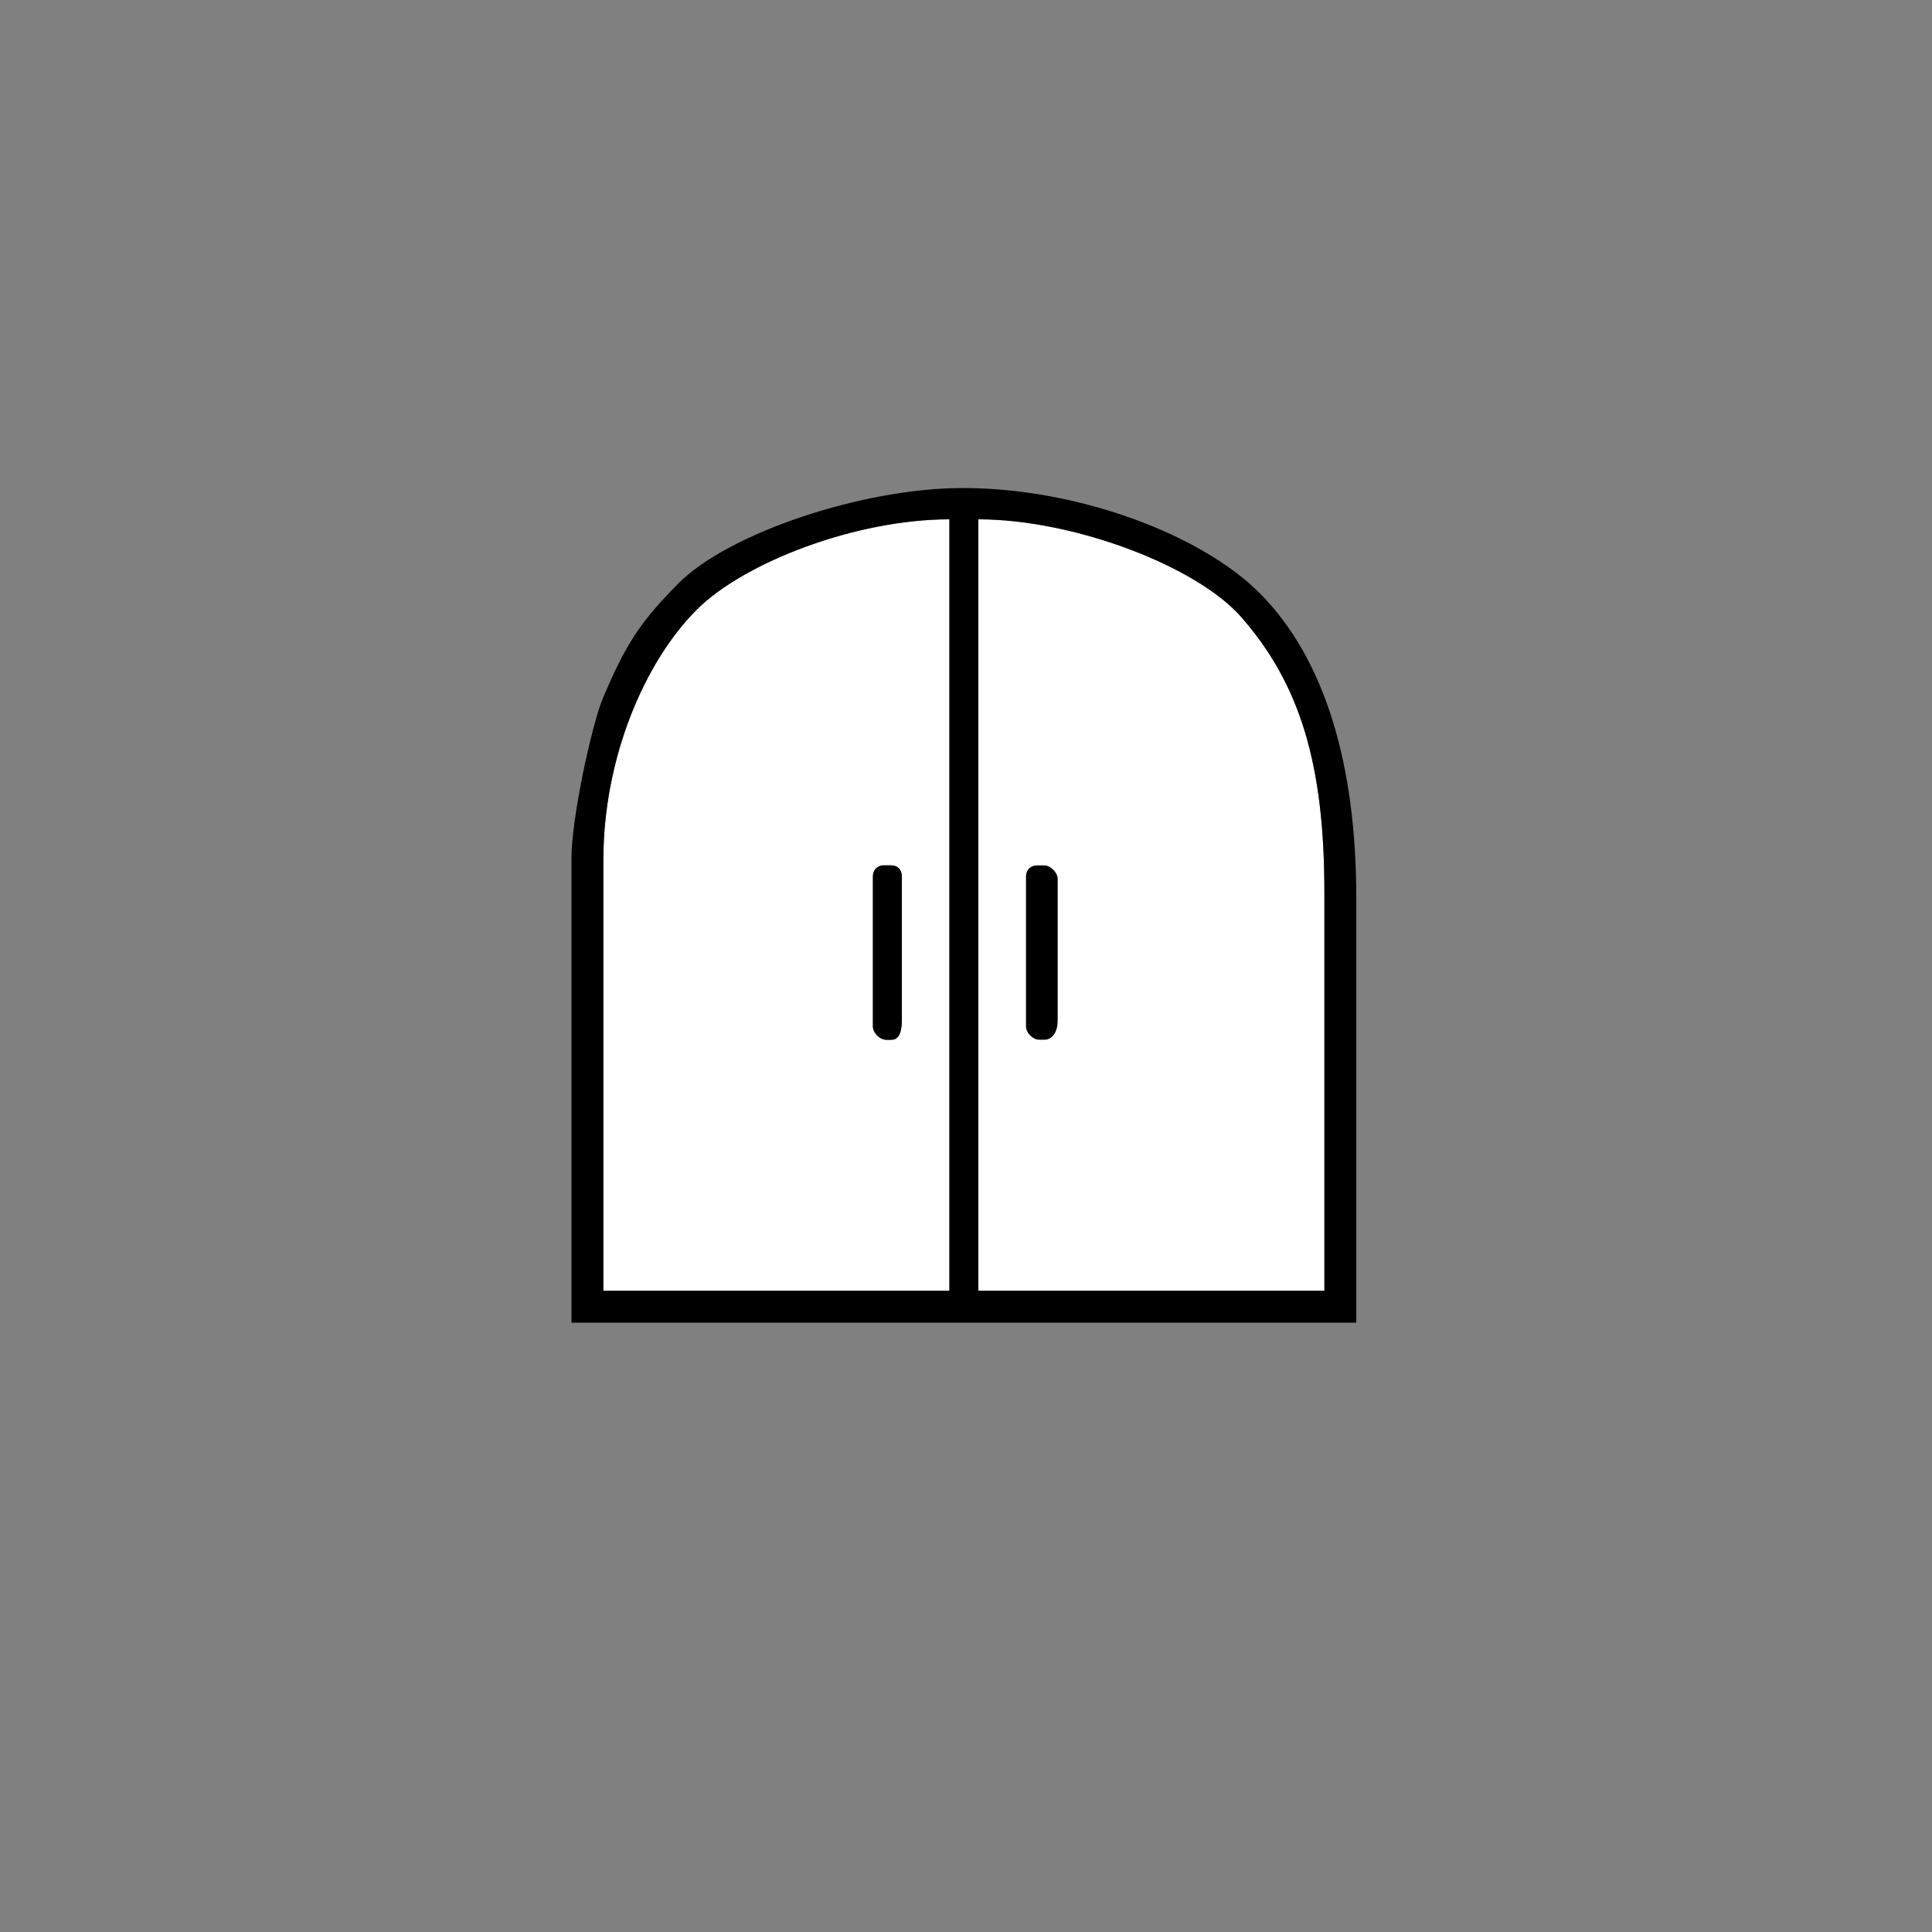
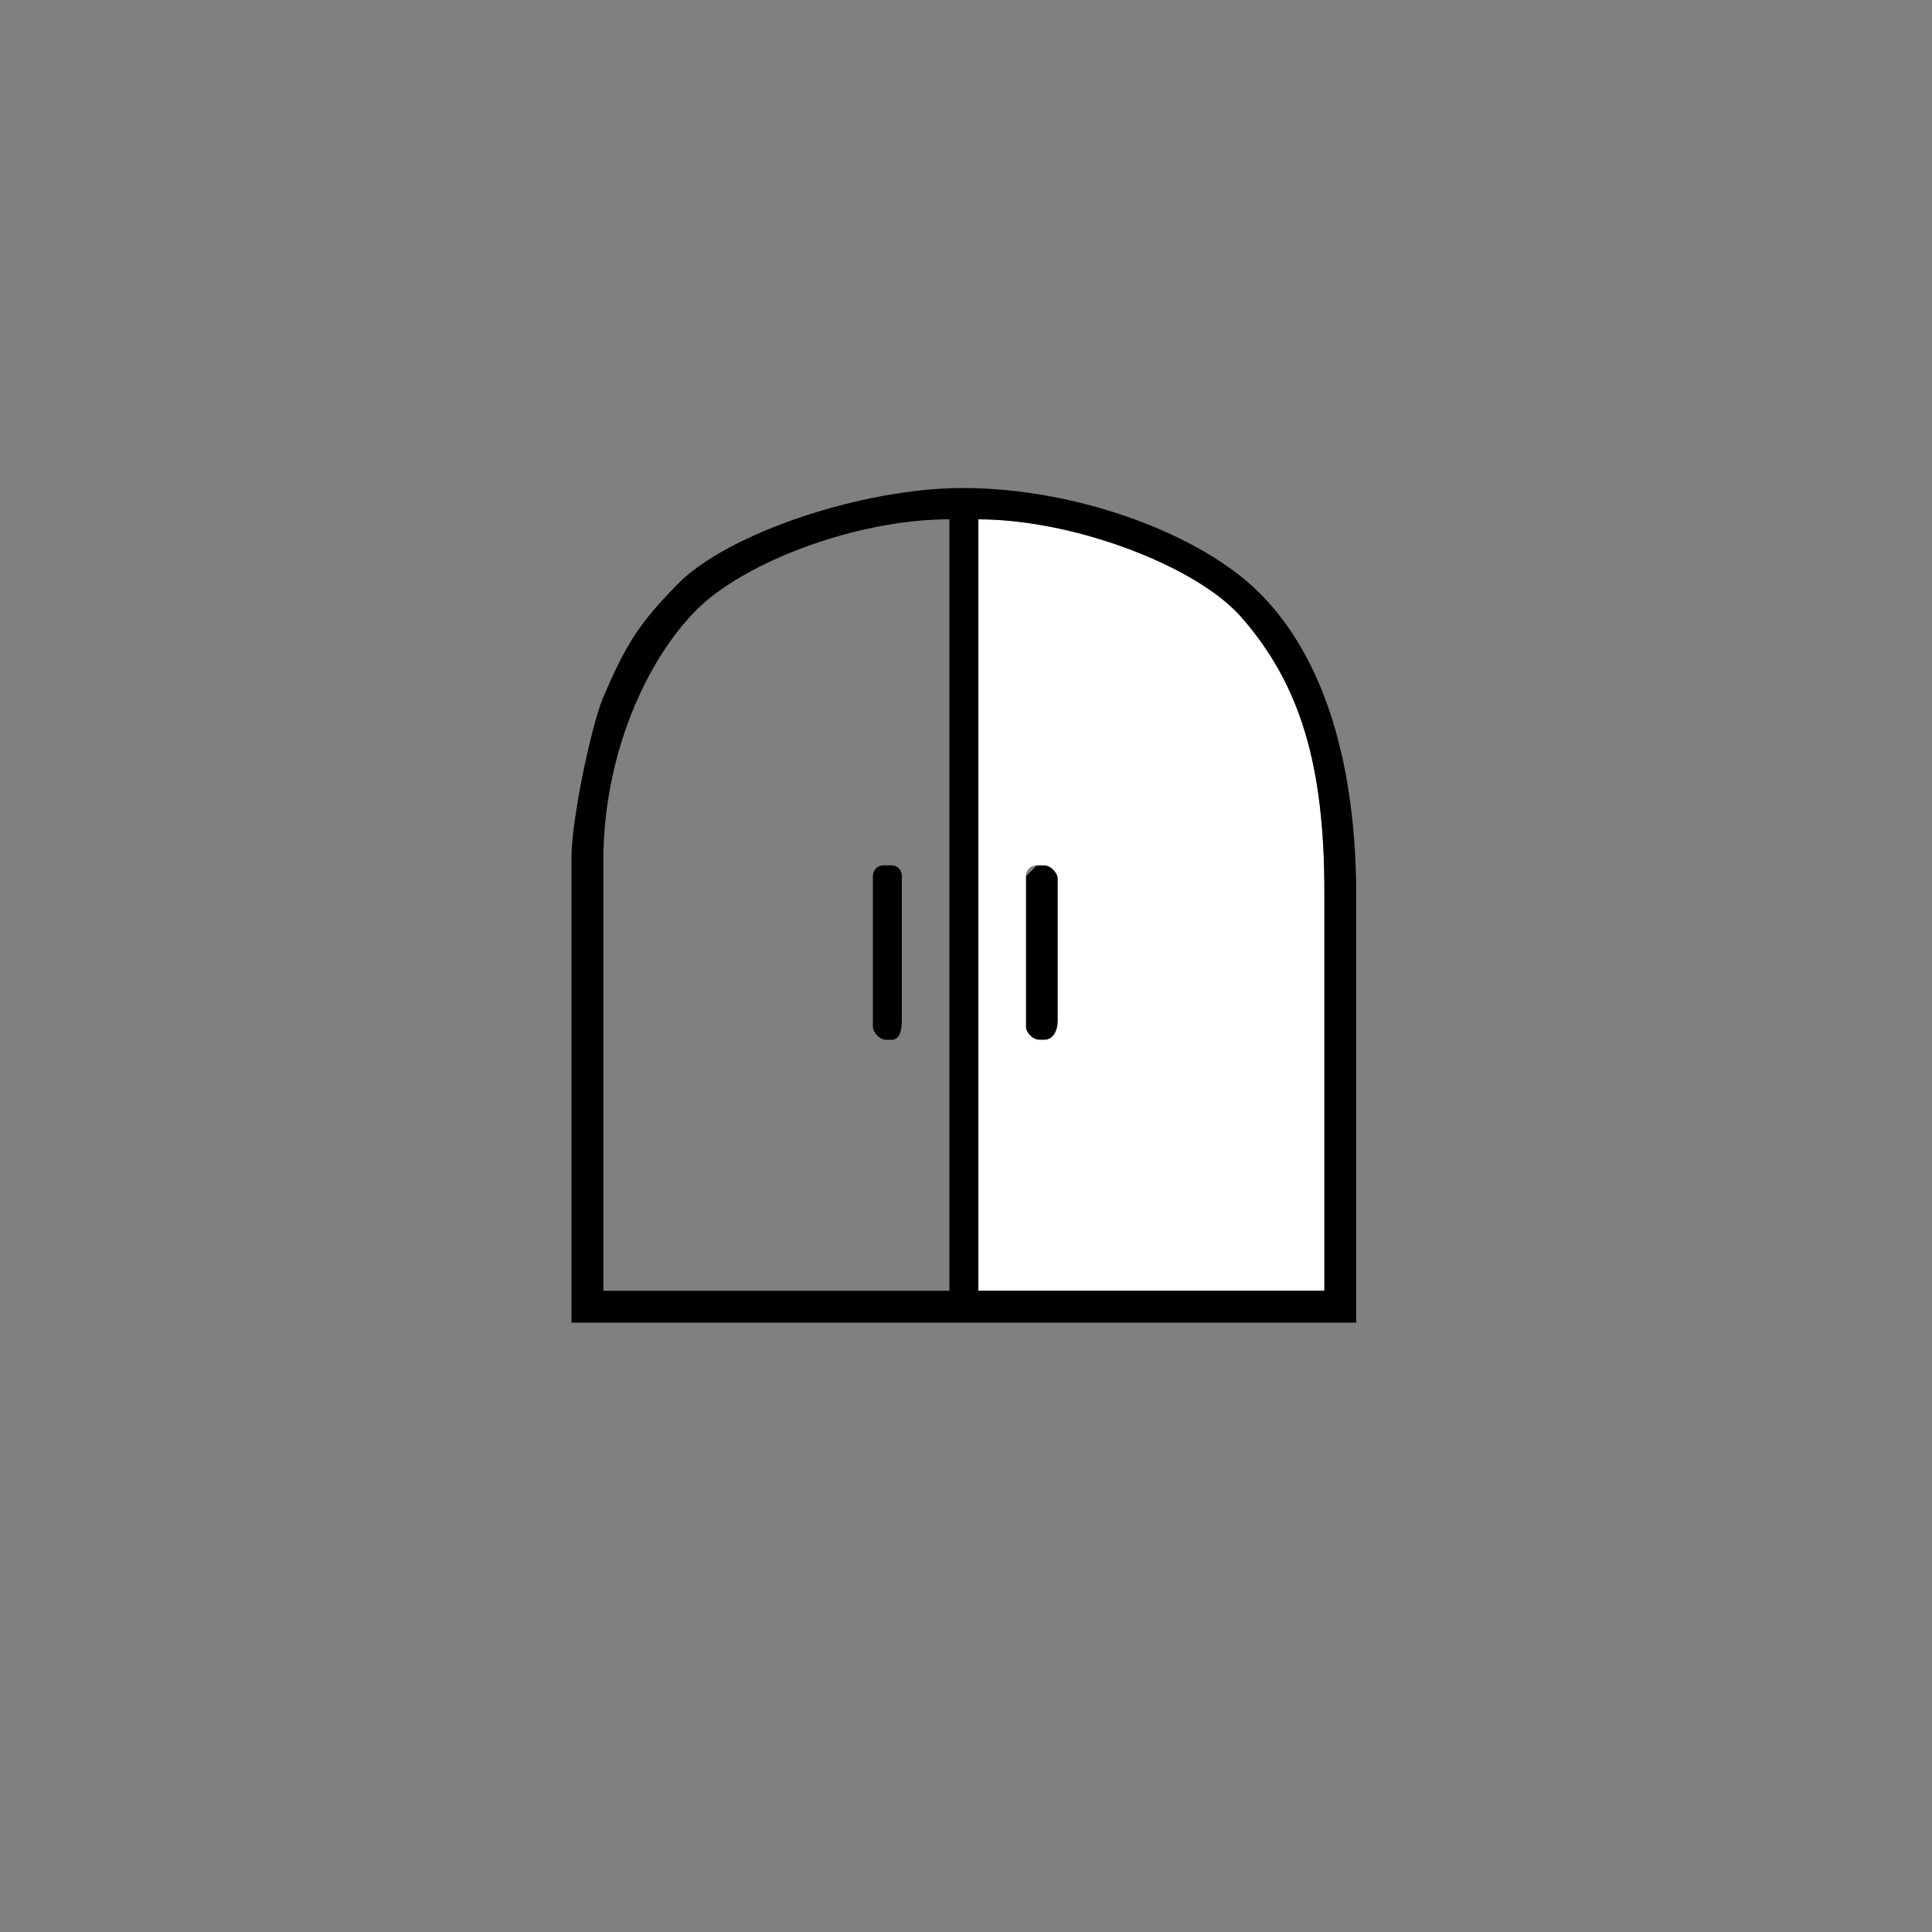
<svg height="400px" viewBox="0 0 400 400" width="400px">
  <rect x="0" y="0" width="400" height="400" fill="#808080" stroke="none" />
  <g transform="scale(120) translate(0.367 0.3)">
-     <path d="M1.171 1.494 L1.162 1.494 C1.151 1.494 1.139 1.482 1.139 1.471     L1.139 1.212 C1.139 1.201 1.147 1.193 1.157 1.193 L1.171 1.193     C1.182 1.193 1.189 1.201 1.189 1.212 L1.189 1.458 C1.189     1.474 1.187 1.494 1.171 1.494 zM0.674 1.184 L0.674 1.927     L1.271 1.927 L1.271 0.596 C1.11 0.596 0.917 0.67 0.835     0.752 C0.745 0.842 0.674 1.008 0.674 1.184 z" style="fill:rgb(255,255,255)" />
    <path d="M1.171 1.494 C1.187 1.494 1.189 1.474 1.189 1.458 L1.189 1.212     C1.189 1.201 1.182 1.193 1.171 1.193 L1.157 1.193 C1.147 1.193     1.139 1.201 1.139 1.212 L1.139 1.471 C1.139 1.482 1.151     1.494 1.162 1.494 z" style="fill:rgb(0,0,0)" />
-     <path d="M1.403 1.212 L1.403 1.471 C1.403 1.482 1.415 1.494 1.426 1.494 L1.435     1.494 C1.45 1.494 1.458 1.478 1.458 1.462 L1.458 1.216     C1.458 1.206 1.446 1.193 1.435 1.193 L1.422 1.193 C1.411     1.193 1.403 1.201 1.403 1.212 z" style="fill:rgb(0,0,0)" />
+     <path d="M1.403 1.212 L1.403 1.471 C1.403 1.482 1.415 1.494 1.426 1.494 L1.435     1.494 C1.45 1.494 1.458 1.478 1.458 1.462 L1.458 1.216     C1.458 1.206 1.446 1.193 1.435 1.193 L1.422 1.193 z" style="fill:rgb(0,0,0)" />
    <path d="M1.403 1.212 C1.403 1.201 1.411 1.193 1.422 1.193 L1.435 1.193 C1.446     1.193 1.458 1.206 1.458 1.216 L1.458 1.462 C1.458 1.478     1.45 1.494 1.435 1.494 L1.426 1.494 C1.415 1.494 1.403     1.482 1.403 1.471 zM1.321 1.927 L1.918 1.927 L1.918 1.239 C1.918     1.021 1.877 0.881 1.774 0.764 C1.697 0.676 1.485     0.596 1.321 0.596 z" style="fill:rgb(255,255,255)" />
    <path d="M1.321 0.596 C1.485 0.596 1.696 0.676 1.774 0.764 C1.877 0.881     1.918 1.021 1.918 1.239 L1.918 1.927 L1.321 1.927 zM0.674     1.184 C0.674 1.008 0.745 0.842 0.835 0.752 C0.917     0.67 1.11 0.596 1.271 0.596 L1.271 1.927 L0.674 1.927     zM0.619 1.982 L1.973 1.982 L1.973 1.248 C1.973 1.022 1.92     0.837 1.806 0.723 C1.705 0.622 1.493 0.542 1.294 0.542     C1.121 0.542 0.889 0.62 0.803 0.707 C0.736 0.775     0.713 0.811 0.673 0.905 C0.653 0.954 0.619 1.113 0.619     1.18 L0.619 1.982 z" style="fill:rgb(0,0,0)" />
  </g>
</svg>